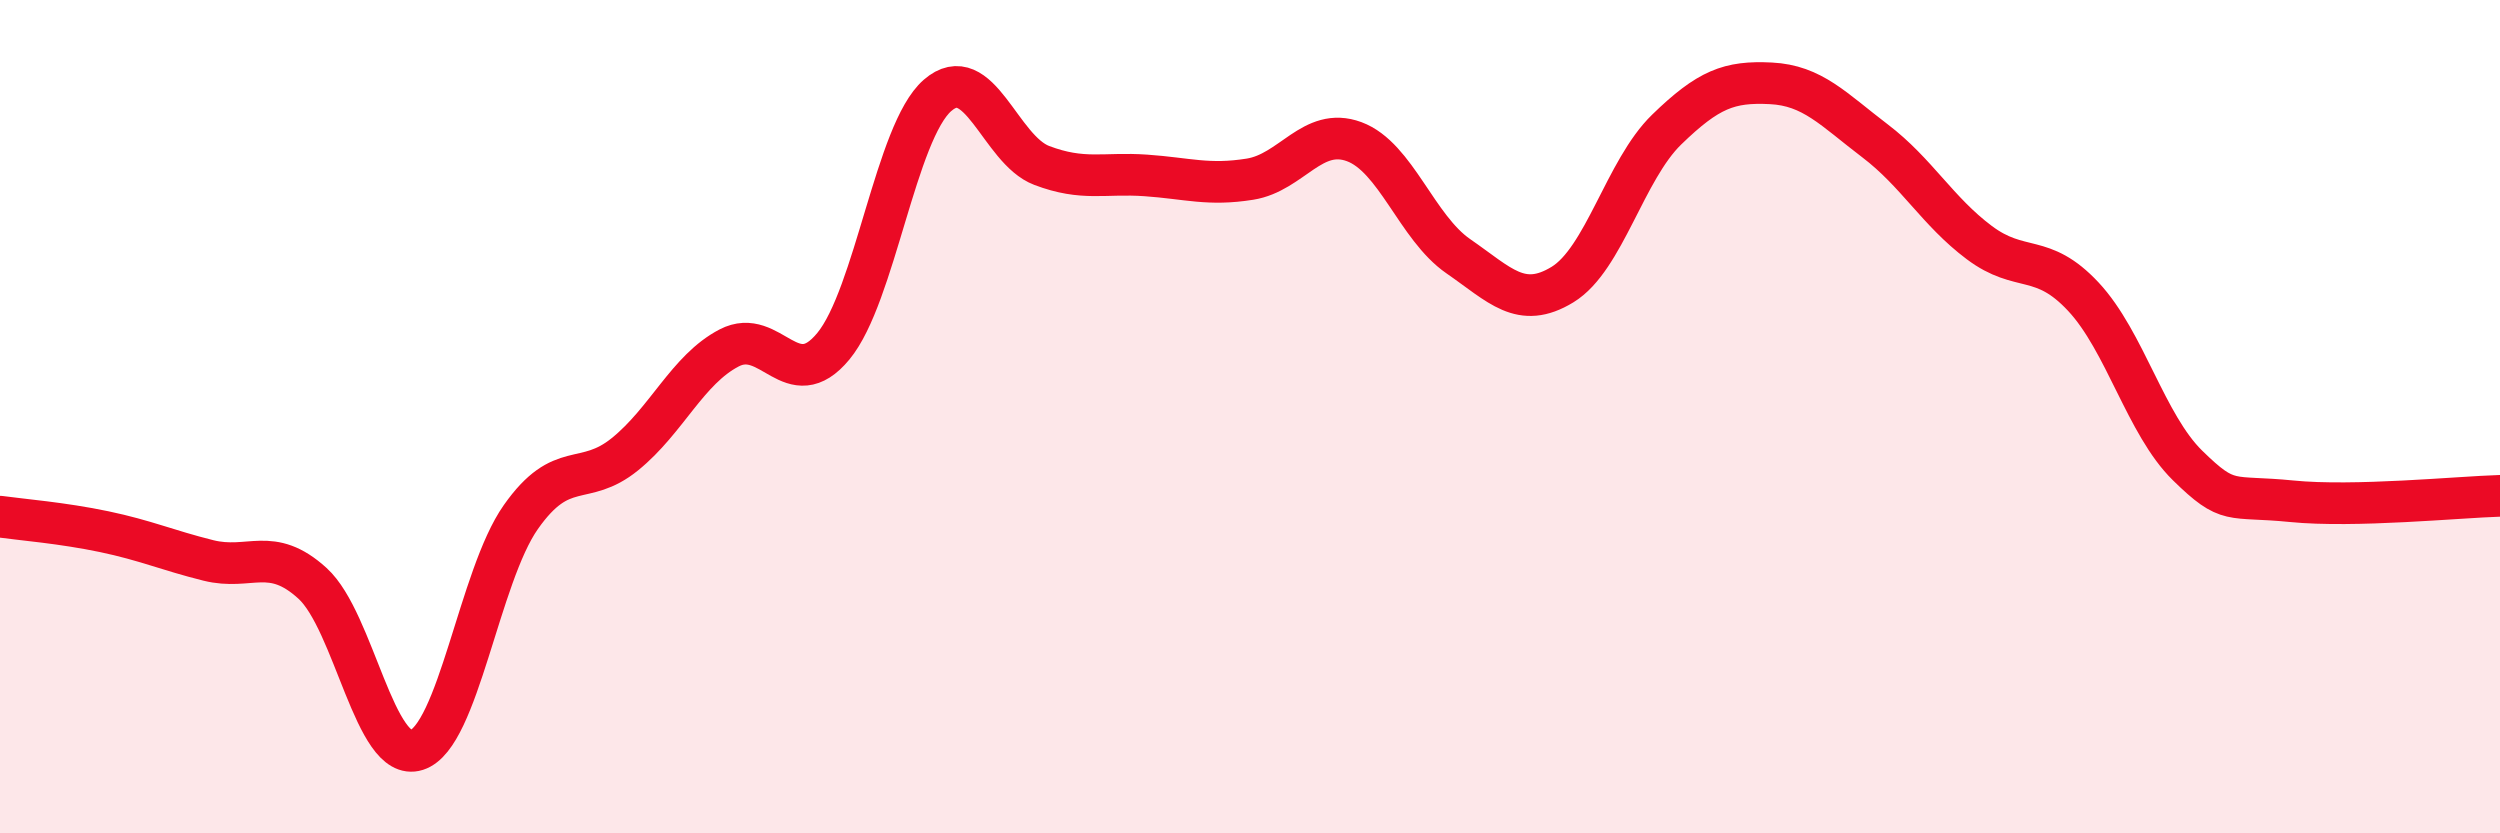
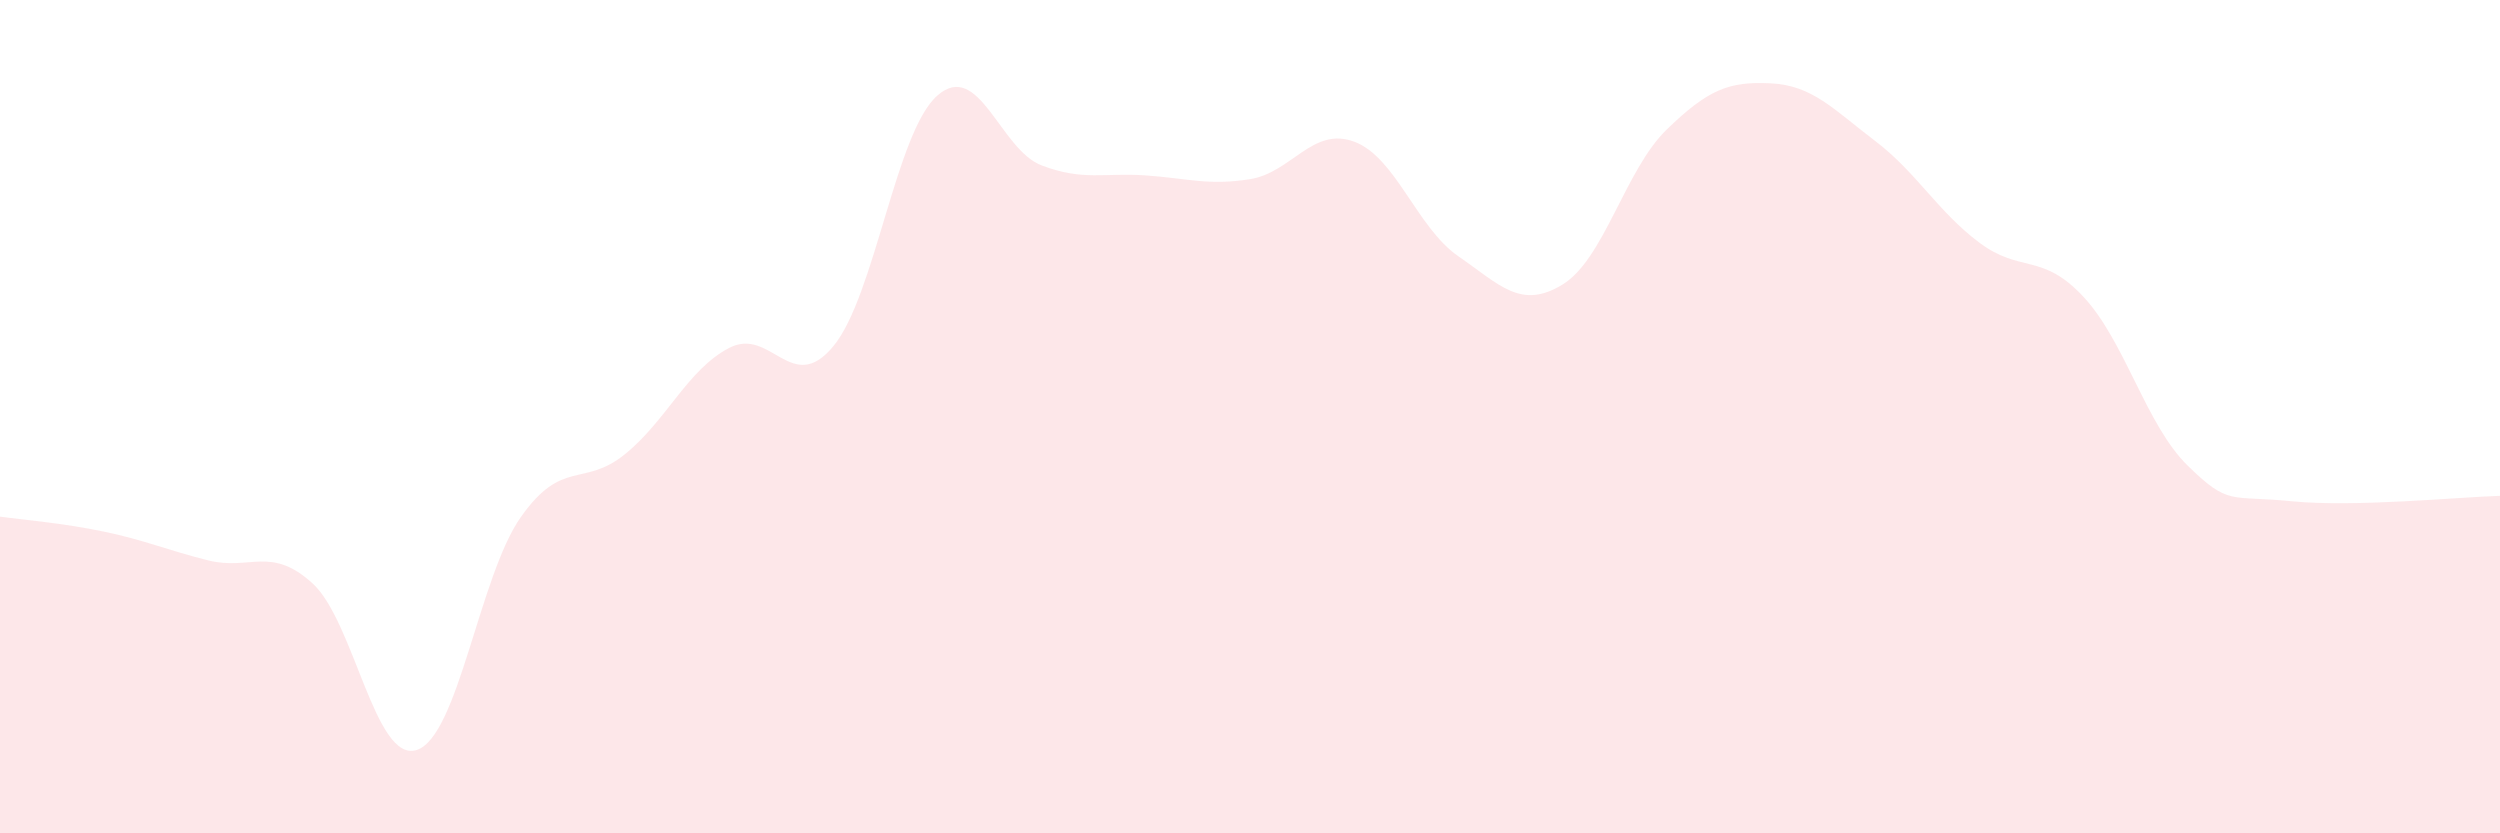
<svg xmlns="http://www.w3.org/2000/svg" width="60" height="20" viewBox="0 0 60 20">
  <path d="M 0,12.4 C 0.5,12.47 1.5,12.55 2.5,12.76 C 3.5,12.97 4,13.2 5,13.45 C 6,13.7 6.5,13.09 7.5,14 C 8.5,14.91 9,18.32 10,18 C 11,17.68 11.5,13.83 12.5,12.41 C 13.5,10.99 14,11.71 15,10.9 C 16,10.09 16.5,8.87 17.5,8.35 C 18.5,7.83 19,9.52 20,8.31 C 21,7.1 21.5,3.16 22.5,2.29 C 23.5,1.42 24,3.59 25,3.97 C 26,4.35 26.5,4.14 27.5,4.21 C 28.5,4.28 29,4.46 30,4.3 C 31,4.14 31.5,3.03 32.5,3.4 C 33.5,3.77 34,5.46 35,6.15 C 36,6.84 36.5,7.44 37.5,6.83 C 38.5,6.22 39,4.08 40,3.11 C 41,2.14 41.5,1.95 42.5,2 C 43.5,2.05 44,2.62 45,3.38 C 46,4.14 46.5,5.07 47.5,5.82 C 48.5,6.57 49,6.05 50,7.12 C 51,8.19 51.5,10.19 52.5,11.17 C 53.5,12.15 53.5,11.88 55,12.03 C 56.5,12.18 59,11.93 60,11.9L60 20L0 20Z" fill="#EB0A25" opacity="0.1" stroke-linecap="round" stroke-linejoin="round" />
-   <path d="M 0,12.4 C 0.5,12.47 1.5,12.55 2.5,12.76 C 3.5,12.97 4,13.2 5,13.45 C 6,13.7 6.5,13.09 7.5,14 C 8.5,14.91 9,18.32 10,18 C 11,17.68 11.5,13.83 12.5,12.41 C 13.5,10.99 14,11.71 15,10.9 C 16,10.09 16.5,8.87 17.5,8.35 C 18.5,7.83 19,9.52 20,8.31 C 21,7.1 21.5,3.16 22.5,2.29 C 23.5,1.42 24,3.59 25,3.97 C 26,4.35 26.5,4.14 27.5,4.21 C 28.5,4.28 29,4.46 30,4.3 C 31,4.14 31.5,3.03 32.5,3.4 C 33.5,3.77 34,5.46 35,6.15 C 36,6.84 36.5,7.44 37.5,6.83 C 38.5,6.22 39,4.08 40,3.11 C 41,2.14 41.5,1.95 42.5,2 C 43.5,2.05 44,2.62 45,3.38 C 46,4.14 46.5,5.07 47.5,5.82 C 48.5,6.57 49,6.05 50,7.12 C 51,8.19 51.5,10.19 52.5,11.17 C 53.5,12.15 53.5,11.88 55,12.03 C 56.5,12.18 59,11.93 60,11.9" stroke="#EB0A25" stroke-width="1" fill="none" stroke-linecap="round" stroke-linejoin="round" />
</svg>